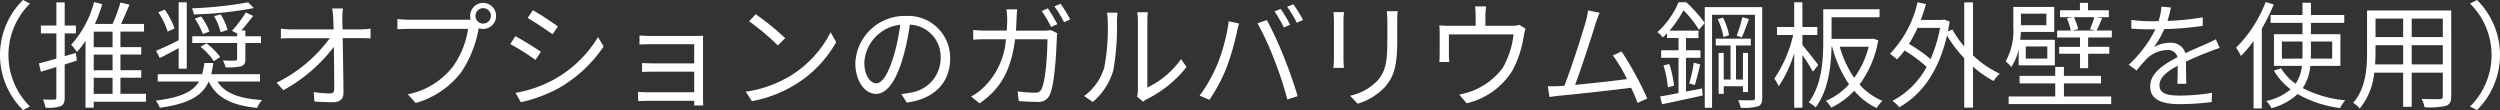
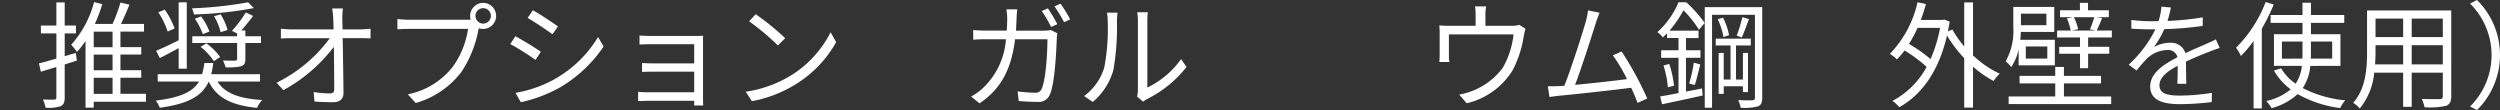
<svg xmlns="http://www.w3.org/2000/svg" width="259.324" height="11.418" viewBox="0 0 259.324 11.418">
  <rect x="0" y="0" width="259.324" height="11.418" fill="#333333" stroke="none" />
  <g transform="translate(-5039.4 -2083.192)">
-     <path d="M5041.787,2083.192l.721.372a7.5,7.5,0,0,0,0,10.674l-.721.372a8.02,8.02,0,0,1,0-11.418Z" fill="#fff" />
    <path d="M5047.371,2089.477l-1.26.4v3.418c0,.5-.107.755-.407.911a4.007,4.007,0,0,1-1.583.156,3.63,3.63,0,0,0-.264-.851c.539.024,1.032.024,1.188.012s.2-.048.2-.228v-3.155l-1.607.492-.2-.863c.491-.12,1.126-.3,1.81-.5v-2.615h-1.607v-.815h1.607v-2.4h.863v2.4h1.164v.815h-1.164v2.363l1.153-.336Zm7.172,4.27h-5.421v.611h-.851v-6.92a8.705,8.705,0,0,1-.888,1.139,6.4,6.4,0,0,0-.6-.743,10.6,10.6,0,0,0,2.375-4.426l.852.216a16.77,16.77,0,0,1-.768,2.051h1.835a16.756,16.756,0,0,0,.816-2.219l.935.216c-.264.66-.588,1.391-.875,2h2.387v.8h-2.447v1.607h2.158v.767h-2.158v1.631h2.158v.78h-2.158v1.667h2.65Zm-3.466-7.268h-1.955v1.607h1.955Zm0,2.374h-1.955v1.631h1.955Zm-1.955,4.078h1.955v-1.667h-1.955Z" fill="#fff" />
    <path d="M5061.961,2091.648c.756,1.235,2.291,1.775,4.631,1.919a2.807,2.807,0,0,0-.529.815c-2.6-.264-4.185-1.019-5.012-2.734-.649,1.439-1.992,2.3-5.074,2.722a2.915,2.915,0,0,0-.42-.743c2.65-.324,3.875-.948,4.486-1.979h-4.281v-.756h4.6a7.548,7.548,0,0,0,.239-1.163h.923a9.746,9.746,0,0,1-.215,1.163h5.061v.756Zm-4.029-3.466c-.684.371-1.379.743-1.955,1.031l-.383-.755c.6-.24,1.463-.648,2.338-1.092v-3.934h.839v6.884h-.839Zm-1.139-1.715a8.21,8.21,0,0,0-.973-2l.672-.276a8.353,8.353,0,0,1,1.02,1.955Zm8.935-2.435a40.126,40.126,0,0,1-6.212.66,2.843,2.843,0,0,0-.205-.636,41.1,41.1,0,0,0,5.829-.624Zm-.876,5.277c0,.432-.1.624-.432.756a6.155,6.155,0,0,1-1.619.108,3.829,3.829,0,0,0-.276-.708c.588.024,1.116.024,1.272.012s.2-.048.2-.192v-1.631h-4.652v-.7H5064v-.288l-.539-.275a12.739,12.739,0,0,0,1.439-1.907l.756.359c-.385.516-.828,1.056-1.224,1.512h.42v.6h1.619v.7h-1.619Zm-4.593-4.413a6.066,6.066,0,0,1,.863,1.571l-.684.263a6.534,6.534,0,0,0-.827-1.595Zm.552,2.794a6.418,6.418,0,0,1,1.426,1.415l-.659.432a6.049,6.049,0,0,0-1.379-1.487Zm1.474-3.011a6.025,6.025,0,0,1,.72,1.62l-.72.228a5.986,5.986,0,0,0-.683-1.656Z" fill="#fff" />
    <path d="M5074.909,2085.075c0,.276.012.684.025,1.164h1.882c.312,0,.78-.048,1.02-.072v1.007c-.276-.012-.7-.024-.984-.024h-1.907c.035,1.8.073,4.186.084,5.685,0,.624-.372.96-1.091.96-.624,0-1.332-.024-1.919-.072l-.084-.984a11.335,11.335,0,0,0,1.691.144c.348,0,.443-.156.443-.48,0-.959-.011-2.746-.036-4.353a16.664,16.664,0,0,1-5.24,4.5l-.7-.779a15.1,15.1,0,0,0,5.516-4.618h-3.945c-.408,0-.756.012-1.127.036v-1.019a10.9,10.9,0,0,0,1.1.072h4.365c-.012-.48-.024-.888-.036-1.164a9.716,9.716,0,0,0-.109-1.007h1.115A7.436,7.436,0,0,0,5074.909,2085.075Z" fill="#fff" />
    <path d="M5089.512,2083.492a1.349,1.349,0,1,1,0,2.7,1.428,1.428,0,0,1-.455-.072.57.57,0,0,1-.026.132,11.708,11.708,0,0,1-1.786,4.425,9.074,9.074,0,0,1-4.725,3.2l-.816-.9a7.9,7.9,0,0,0,4.677-2.878,8.994,8.994,0,0,0,1.572-3.91h-6.129c-.48,0-.887.024-1.2.036v-1.068a9.231,9.231,0,0,0,1.2.084h6.021c.108,0,.239,0,.384-.012a1.314,1.314,0,0,1-.061-.384A1.352,1.352,0,0,1,5089.512,2083.492Zm0,2.147a.8.8,0,1,0-.791-.792A.8.8,0,0,0,5089.512,2085.639Z" fill="#fff" />
    <path d="M5095.5,2088.565l-.552.84a26.277,26.277,0,0,0-2.614-1.643l.527-.816C5093.572,2087.33,5094.975,2088.182,5095.5,2088.565Zm1.392,2.855a12.221,12.221,0,0,0,4.544-4.39l.577.984a13.99,13.99,0,0,1-4.606,4.293,14.929,14.929,0,0,1-3.982,1.488l-.551-.972A12.768,12.768,0,0,0,5096.9,2091.42Zm.382-5.481-.562.815c-.576-.431-1.871-1.295-2.579-1.7l.54-.8C5095.383,2084.644,5096.762,2085.555,5097.277,2085.939Z" fill="#fff" />
    <path d="M5106.963,2086.922h4.641c.265,0,.577-.012.732-.024-.012.132-.012.384-.012.612v5.973c0,.192.012.479.024.647h-.948c.013-.108.013-.287.013-.479h-4.821c-.385,0-.8.024-1,.024v-.96a9.156,9.156,0,0,0,.984.048h4.833v-2.135h-4.33c-.419,0-.839.012-1.079.024v-.923c.227.012.66.036,1.067.036h4.342v-1.991h-4.45c-.312,0-1.007.024-1.223.036v-.936C5105.968,2086.9,5106.651,2086.922,5106.963,2086.922Z" fill="#fff" />
    <path d="M5121.554,2090.952a11.311,11.311,0,0,0,4.006-4.413l.575,1.019a11.985,11.985,0,0,1-4.03,4.27,13.157,13.157,0,0,1-4.712,1.859l-.637-.984A12.385,12.385,0,0,0,5121.554,2090.952Zm-.708-3.8-.755.756a24.864,24.864,0,0,0-2.987-2.507l.684-.732A26.3,26.3,0,0,1,5120.846,2087.15Z" fill="#fff" />
-     <path d="M5133.458,2093.831l-.563-.888a9.183,9.183,0,0,0,1.031-.156,3.623,3.623,0,0,0,3.047-3.562,3.34,3.34,0,0,0-3.2-3.478,23.809,23.809,0,0,1-.719,3.454c-.733,2.471-1.68,3.73-2.795,3.73-1.068,0-2.135-1.223-2.135-3.2a5.112,5.112,0,0,1,5.24-4.882,4.346,4.346,0,0,1,4.594,4.414C5137.955,2091.78,5136.3,2093.459,5133.458,2093.831Zm-3.167-2c.564,0,1.2-.8,1.812-2.831a19.588,19.588,0,0,0,.671-3.238,4.184,4.184,0,0,0-3.717,3.886C5129.057,2091.156,5129.752,2091.828,5130.291,2091.828Z" fill="#fff" />
    <path d="M5144.846,2085.135c-.012.432-.035.84-.06,1.236h2.855a4.318,4.318,0,0,0,.767-.06l.672.335a3.738,3.738,0,0,0-.06.588c-.047,1.151-.192,4.642-.731,5.793a1.231,1.231,0,0,1-1.284.732c-.611,0-1.308-.036-1.931-.084l-.12-1a14.585,14.585,0,0,0,1.787.132.658.658,0,0,0,.7-.384c.455-.923.611-3.874.611-5.157h-3.359c-.431,3.454-1.678,5.265-3.682,6.645l-.875-.708a5.92,5.92,0,0,0,1.235-.888,7.7,7.7,0,0,0,2.374-5.049h-2.013a12.765,12.765,0,0,0-1.38.048v-1.007c.42.036.911.06,1.367.06h2.11c.025-.384.049-.792.049-1.212a6.989,6.989,0,0,0-.084-.995h1.127C5144.883,2084.428,5144.858,2084.847,5144.846,2085.135Zm4.234.564-.648.288a14.533,14.533,0,0,0-.971-1.655l.636-.276A18.87,18.87,0,0,1,5149.08,2085.7Zm1.331-.492-.636.288a12.358,12.358,0,0,0-1-1.643l.636-.276A14.9,14.9,0,0,1,5150.411,2085.207Z" fill="#fff" />
    <path d="M5153.943,2090.2a21.393,21.393,0,0,0,.361-4.822,4.412,4.412,0,0,0-.084-.875h1.1c-.012.144-.059.5-.059.863a26.233,26.233,0,0,1-.373,5.1,6.7,6.7,0,0,1-2.135,3.3l-.9-.612A5.691,5.691,0,0,0,5153.943,2090.2Zm3.491,2.338v-7.184a5.471,5.471,0,0,0-.073-.887h1.1a7.592,7.592,0,0,0-.047.887v6.92a9.214,9.214,0,0,0,3.5-2.95l.563.815a11.923,11.923,0,0,1-4.089,3.323,2.477,2.477,0,0,0-.408.276l-.636-.528A2.867,2.867,0,0,0,5157.434,2092.535Z" fill="#fff" />
-     <path d="M5166.855,2085.4l1.068.228c-.072.264-.168.612-.216.863a26.256,26.256,0,0,1-1.092,3.754,17.469,17.469,0,0,1-1.762,3.3l-1.02-.432a15.847,15.847,0,0,0,1.847-3.262A18.326,18.326,0,0,0,5166.855,2085.4Zm2.987.2.971-.324a38.62,38.62,0,0,1,1.751,3.79c.493,1.188,1.127,3.023,1.44,4.1l-1.068.348a35.649,35.649,0,0,0-1.356-4.126A30.457,30.457,0,0,0,5169.842,2085.6Zm3.382.156-.648.288a13.5,13.5,0,0,0-.972-1.667l.636-.264A13.89,13.89,0,0,1,5173.224,2085.759Zm1.342-.492-.646.288a11.522,11.522,0,0,0-1-1.655l.636-.264A13.834,13.834,0,0,1,5174.566,2085.267Z" fill="#fff" />
-     <path d="M5178.76,2085.315v4.006c0,.3.023.7.048.911h-1.1a7.648,7.648,0,0,0,.06-.923v-3.994c0-.216-.024-.636-.048-.863h1.092C5178.783,2084.679,5178.76,2085.027,5178.76,2085.315Zm5.576.084v1.943c0,2.878-.4,3.826-1.259,4.857a6.4,6.4,0,0,1-2.854,1.751l-.78-.827a5.507,5.507,0,0,0,2.867-1.595c.851-1,1-1.967,1-4.234v-1.9a8.663,8.663,0,0,0-.06-1.043h1.127C5184.348,2084.656,5184.336,2084.991,5184.336,2085.4Z" fill="#fff" />
    <path d="M5193.482,2084.751v1.116h2.686a2.36,2.36,0,0,0,.828-.1l.648.408c-.06.18-.132.491-.18.719a11.186,11.186,0,0,1-1.175,3.61,7.624,7.624,0,0,1-4.75,3.4l-.779-.9a7.194,7.194,0,0,0,4.5-2.746,8.833,8.833,0,0,0,1.139-3.5h-6.705v2.147a4.615,4.615,0,0,0,.049.72H5188.7a7.606,7.606,0,0,0,.036-.768v-2.111a7.984,7.984,0,0,0-.036-.923,10.7,10.7,0,0,0,1.117.048h2.65v-1.116a6.537,6.537,0,0,0-.061-.9h1.152A5.355,5.355,0,0,0,5193.482,2084.751Z" fill="#fff" />
    <path d="M5204.918,2085.627c-.348,1.127-1.535,4.809-2.135,6.369,1.764-.168,4.067-.42,5.385-.6a17.129,17.129,0,0,0-1.463-2.459l.9-.407a33.768,33.768,0,0,1,2.664,4.881l-1.008.455c-.156-.431-.384-.983-.66-1.571-1.846.24-5.865.684-7.471.828-.3.024-.649.084-1,.132l-.18-1.116c.36.012.768,0,1.115-.012.18-.012.384-.023.6-.035.672-1.656,1.9-5.494,2.23-6.669a7.463,7.463,0,0,0,.229-1.151l1.2.24C5205.206,2084.812,5205.074,2085.123,5204.918,2085.627Z" fill="#fff" />
    <path d="M5215.635,2086.275a11.232,11.232,0,0,0-1.608-2.015,12.073,12.073,0,0,1-1.451,2.111h3.011v.767h-1.3v1.271h1.5v.78h-1.5v3.5l1.668-.324.06.732c-1.488.336-3.035.66-4.21.911l-.2-.815c.528-.084,1.188-.2,1.907-.348v-3.658h-1.8v-.78h1.8v-1.271h-1.188v-.492c-.143.144-.287.288-.443.432a2.209,2.209,0,0,0-.564-.551,8.751,8.751,0,0,0,2.2-3.1h.792a13.313,13.313,0,0,1,1.919,2.147Zm-3.082,3.55a10.851,10.851,0,0,1,.492,2.255l-.637.167a10.475,10.475,0,0,0-.455-2.266Zm2.062,2.027a13.422,13.422,0,0,0,.481-2.159l.671.18c-.18.719-.384,1.583-.564,2.135Zm7.58,1.487c0,.492-.12.755-.443.887a5.69,5.69,0,0,1-1.787.144,3.582,3.582,0,0,0-.264-.791c.671.024,1.295.024,1.487.012s.251-.06.251-.264v-8.6h-4.449v9.642h-.756v-10.434h5.961Zm-3.994-1.2v.792h-.527v-4.246h.527v2.759h.708v-3.538h-1.535v-.7h3.634v.7h-1.535v3.538h.719v-2.759h.529v4.054h-.529v-.6Zm-.072-7.112a6.747,6.747,0,0,1,.625,1.811l-.576.2a7.479,7.479,0,0,0-.6-1.859Zm2.687.144c-.24.648-.515,1.427-.744,1.9l-.527-.18a13.784,13.784,0,0,0,.588-1.918Z" fill="#fff" />
-     <path d="M5227.455,2090.628a19.759,19.759,0,0,0-1.092-1.727v5.457h-.851V2088.7a12.411,12.411,0,0,1-1.608,3.442,4.667,4.667,0,0,0-.455-.8,13.178,13.178,0,0,0,1.955-4.522h-1.679v-.827h1.787v-2.567h.851v2.567h1.547v.827h-1.547v1.044c.372.42,1.4,1.739,1.644,2.063Zm6.776-3.262a10.767,10.767,0,0,1-1.942,4.593,6.431,6.431,0,0,0,2.374,1.692,3.975,3.975,0,0,0-.6.743,6.929,6.929,0,0,1-2.327-1.787,8.1,8.1,0,0,1-2.386,1.751,3.068,3.068,0,0,0-.551-.707,6.842,6.842,0,0,0,2.4-1.715,12.553,12.553,0,0,1-1.752-3.9h-.059c-.048,1.967-.323,4.545-1.656,6.3a3.375,3.375,0,0,0-.707-.527c1.368-1.836,1.5-4.414,1.5-6.309v-3.346h5.841v.827h-4.977v2.243h4.149l.156-.024Zm-3.994.672a10.689,10.689,0,0,0,1.5,3.226,9.316,9.316,0,0,0,1.5-3.226Z" fill="#fff" />
    <path d="M5244.061,2088.937a10.454,10.454,0,0,0,2.77,1.9,3.97,3.97,0,0,0-.636.756,10.939,10.939,0,0,1-2.134-1.487v4.245h-.912v-5.121a13.731,13.731,0,0,1-1.788-2.351c-.875,3.778-2.673,6.165-4.953,7.436a3.307,3.307,0,0,0-.707-.659,8.575,8.575,0,0,0,3.55-3.526,14.7,14.7,0,0,0-2.29-1.7,8.712,8.712,0,0,1-.792.923,5.2,5.2,0,0,0-.731-.576,11.223,11.223,0,0,0,2.866-5.349l.876.18c-.157.564-.336,1.128-.54,1.655h2.255l.168-.048.575.216c-.048.348-.12.684-.18,1.008l.468-.18a10.366,10.366,0,0,0,1.223,1.751v-4.57h.912Zm-5.757-2.854a13.832,13.832,0,0,1-.888,1.667,15.06,15.06,0,0,1,2.242,1.571,14.737,14.737,0,0,0,.985-3.238Z" fill="#fff" />
    <path d="M5248.793,2088.325a5.373,5.373,0,0,1-.768,1.824,3.915,3.915,0,0,0-.576-.6,6.485,6.485,0,0,0,.792-3.55v-2.087h4.245v2.591h-3.465c-.012.263-.025.539-.061.815h3.587v2.651h-3.754Zm4.7,4.87h4.9v.792h-10.638v-.792h4.834v-1.355h-3.7v-.78h3.7v-.924h.9v.924h3.85v.78h-3.85Zm-4.462-8.587v1.2h2.639v-1.2Zm2.735,3.406h-2.231v1.259h2.231Zm6.692-1.655v.719H5256v.972h2.194v.719H5256v1.5h-.84v-1.5H5253v-.719h2.159v-.972h-2.375v-.719h1.415a6.76,6.76,0,0,0-.4-1.26l.588-.12h-1.3v-.719h2.063v-.768h.84v.768h2.158v.719h-1.235l.54.1c-.2.468-.384.924-.564,1.284Zm-3.934-1.38a5.563,5.563,0,0,1,.444,1.236l-.6.144h2.4l-.577-.12a10.422,10.422,0,0,0,.444-1.26Z" fill="#fff" />
    <path d="M5264.234,2085.363a29.468,29.468,0,0,0,3.659-.372l-.012.888a34.678,34.678,0,0,1-3.983.336,9.432,9.432,0,0,1-1.079,1.859,3.435,3.435,0,0,1,1.667-.444,1.551,1.551,0,0,1,1.608,1.079c.815-.4,1.547-.683,2.171-.971.359-.156.647-.288.983-.468l.4.9a10.686,10.686,0,0,0-1.068.383c-.672.252-1.523.6-2.434,1.032.011.7.024,1.715.036,2.3h-.924c.024-.456.036-1.236.036-1.871-1.115.587-1.894,1.223-1.894,2.014,0,.936.934,1.08,2.169,1.08a21.36,21.36,0,0,0,3.275-.288l-.024.959a27.922,27.922,0,0,1-3.286.217c-1.716,0-3.094-.372-3.094-1.836,0-1.415,1.427-2.3,2.83-3.034a1,1,0,0,0-1.091-.744,3.16,3.16,0,0,0-2.064.876,16.133,16.133,0,0,0-1.09,1.247l-.816-.6a12.672,12.672,0,0,0,2.771-3.67h-.529c-.515,0-1.306-.024-1.967-.072v-.9a17.569,17.569,0,0,0,2.028.132c.252,0,.527,0,.791-.012a6.137,6.137,0,0,0,.3-1.5l.983.084A11.9,11.9,0,0,1,5264.234,2085.363Z" fill="#fff" />
    <path d="M5275.251,2083.66a19.4,19.4,0,0,1-1.235,2.5v8.275h-.852v-6.992a12.513,12.513,0,0,1-1.319,1.559,4.22,4.22,0,0,0-.5-.863,13.433,13.433,0,0,0,3.07-4.738Zm3.8,6.369a4.954,4.954,0,0,1-.791,2.3,12.239,12.239,0,0,0,4.413,1.272,3.135,3.135,0,0,0-.528.8,12.046,12.046,0,0,1-4.414-1.451,6.359,6.359,0,0,1-2.71,1.463,3.244,3.244,0,0,0-.54-.743,5.85,5.85,0,0,0,2.531-1.212,6.423,6.423,0,0,1-1.739-1.943l.744-.239a5.045,5.045,0,0,0,1.511,1.595,4.067,4.067,0,0,0,.648-1.847h-2.9v-3.287h2.962v-1.175h-3.309v-.816h3.309v-1.271h.876v1.271h3.454v.816h-3.454v1.175h3.058v3.287Zm-.827-.756c.011-.18.011-.36.011-.54V2087.5H5276.1v1.775Zm.887-1.775v1.235c0,.18,0,.36-.012.54h2.218V2087.5Z" fill="#fff" />
    <path d="M5293.668,2093.171c0,.576-.156.839-.54,1a7.824,7.824,0,0,1-2.231.144,3.579,3.579,0,0,0-.3-.863c.839.036,1.654.024,1.871.024.239-.012.323-.084.323-.312v-2.435h-3.227v3.538h-.886v-3.538h-3a6.886,6.886,0,0,1-1.5,3.718,2.92,2.92,0,0,0-.684-.588c1.319-1.487,1.44-3.6,1.44-5.265v-4.317h8.731Zm-4.989-3.3v-1.991h-2.867v.707c0,.4-.012.84-.048,1.284Zm-2.867-4.75v1.919h2.867v-1.919Zm6.98,0h-3.227v1.919h3.227Zm0,4.75v-1.991h-3.227v1.991Z" fill="#fff" />
    <path d="M5296.337,2094.61l-.72-.372a7.5,7.5,0,0,0,0-10.674l.72-.372a8.02,8.02,0,0,1,0,11.418Z" fill="#fff" />
  </g>
</svg>